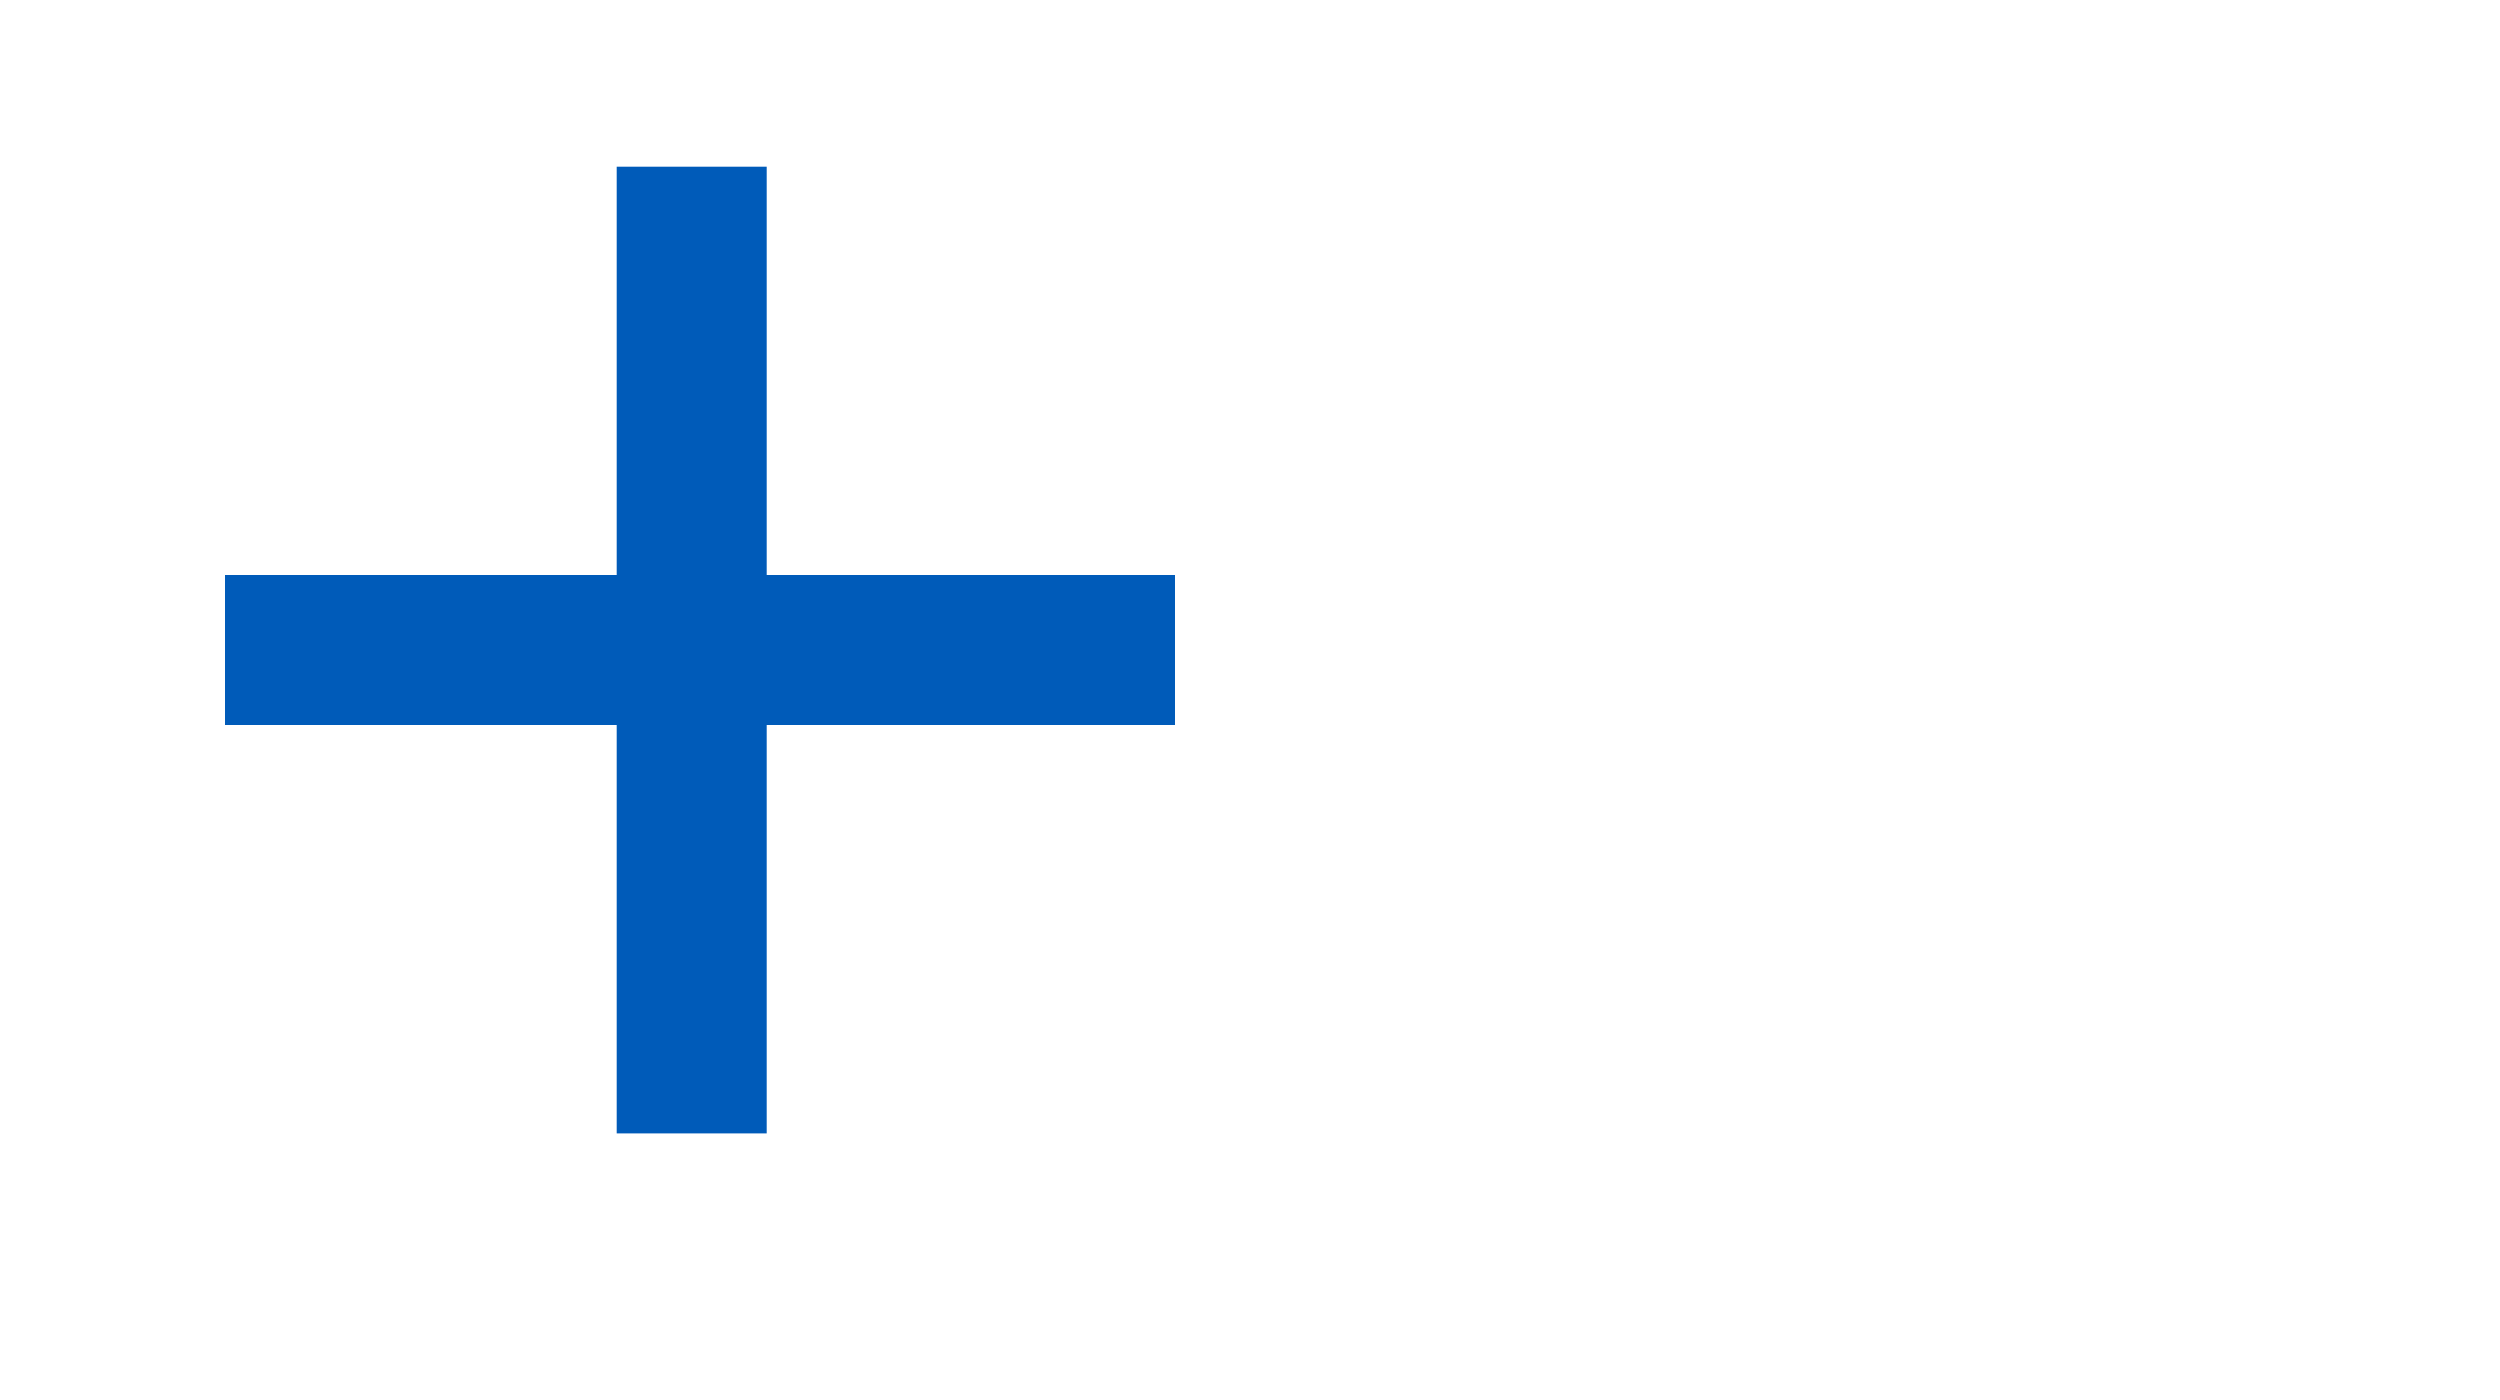
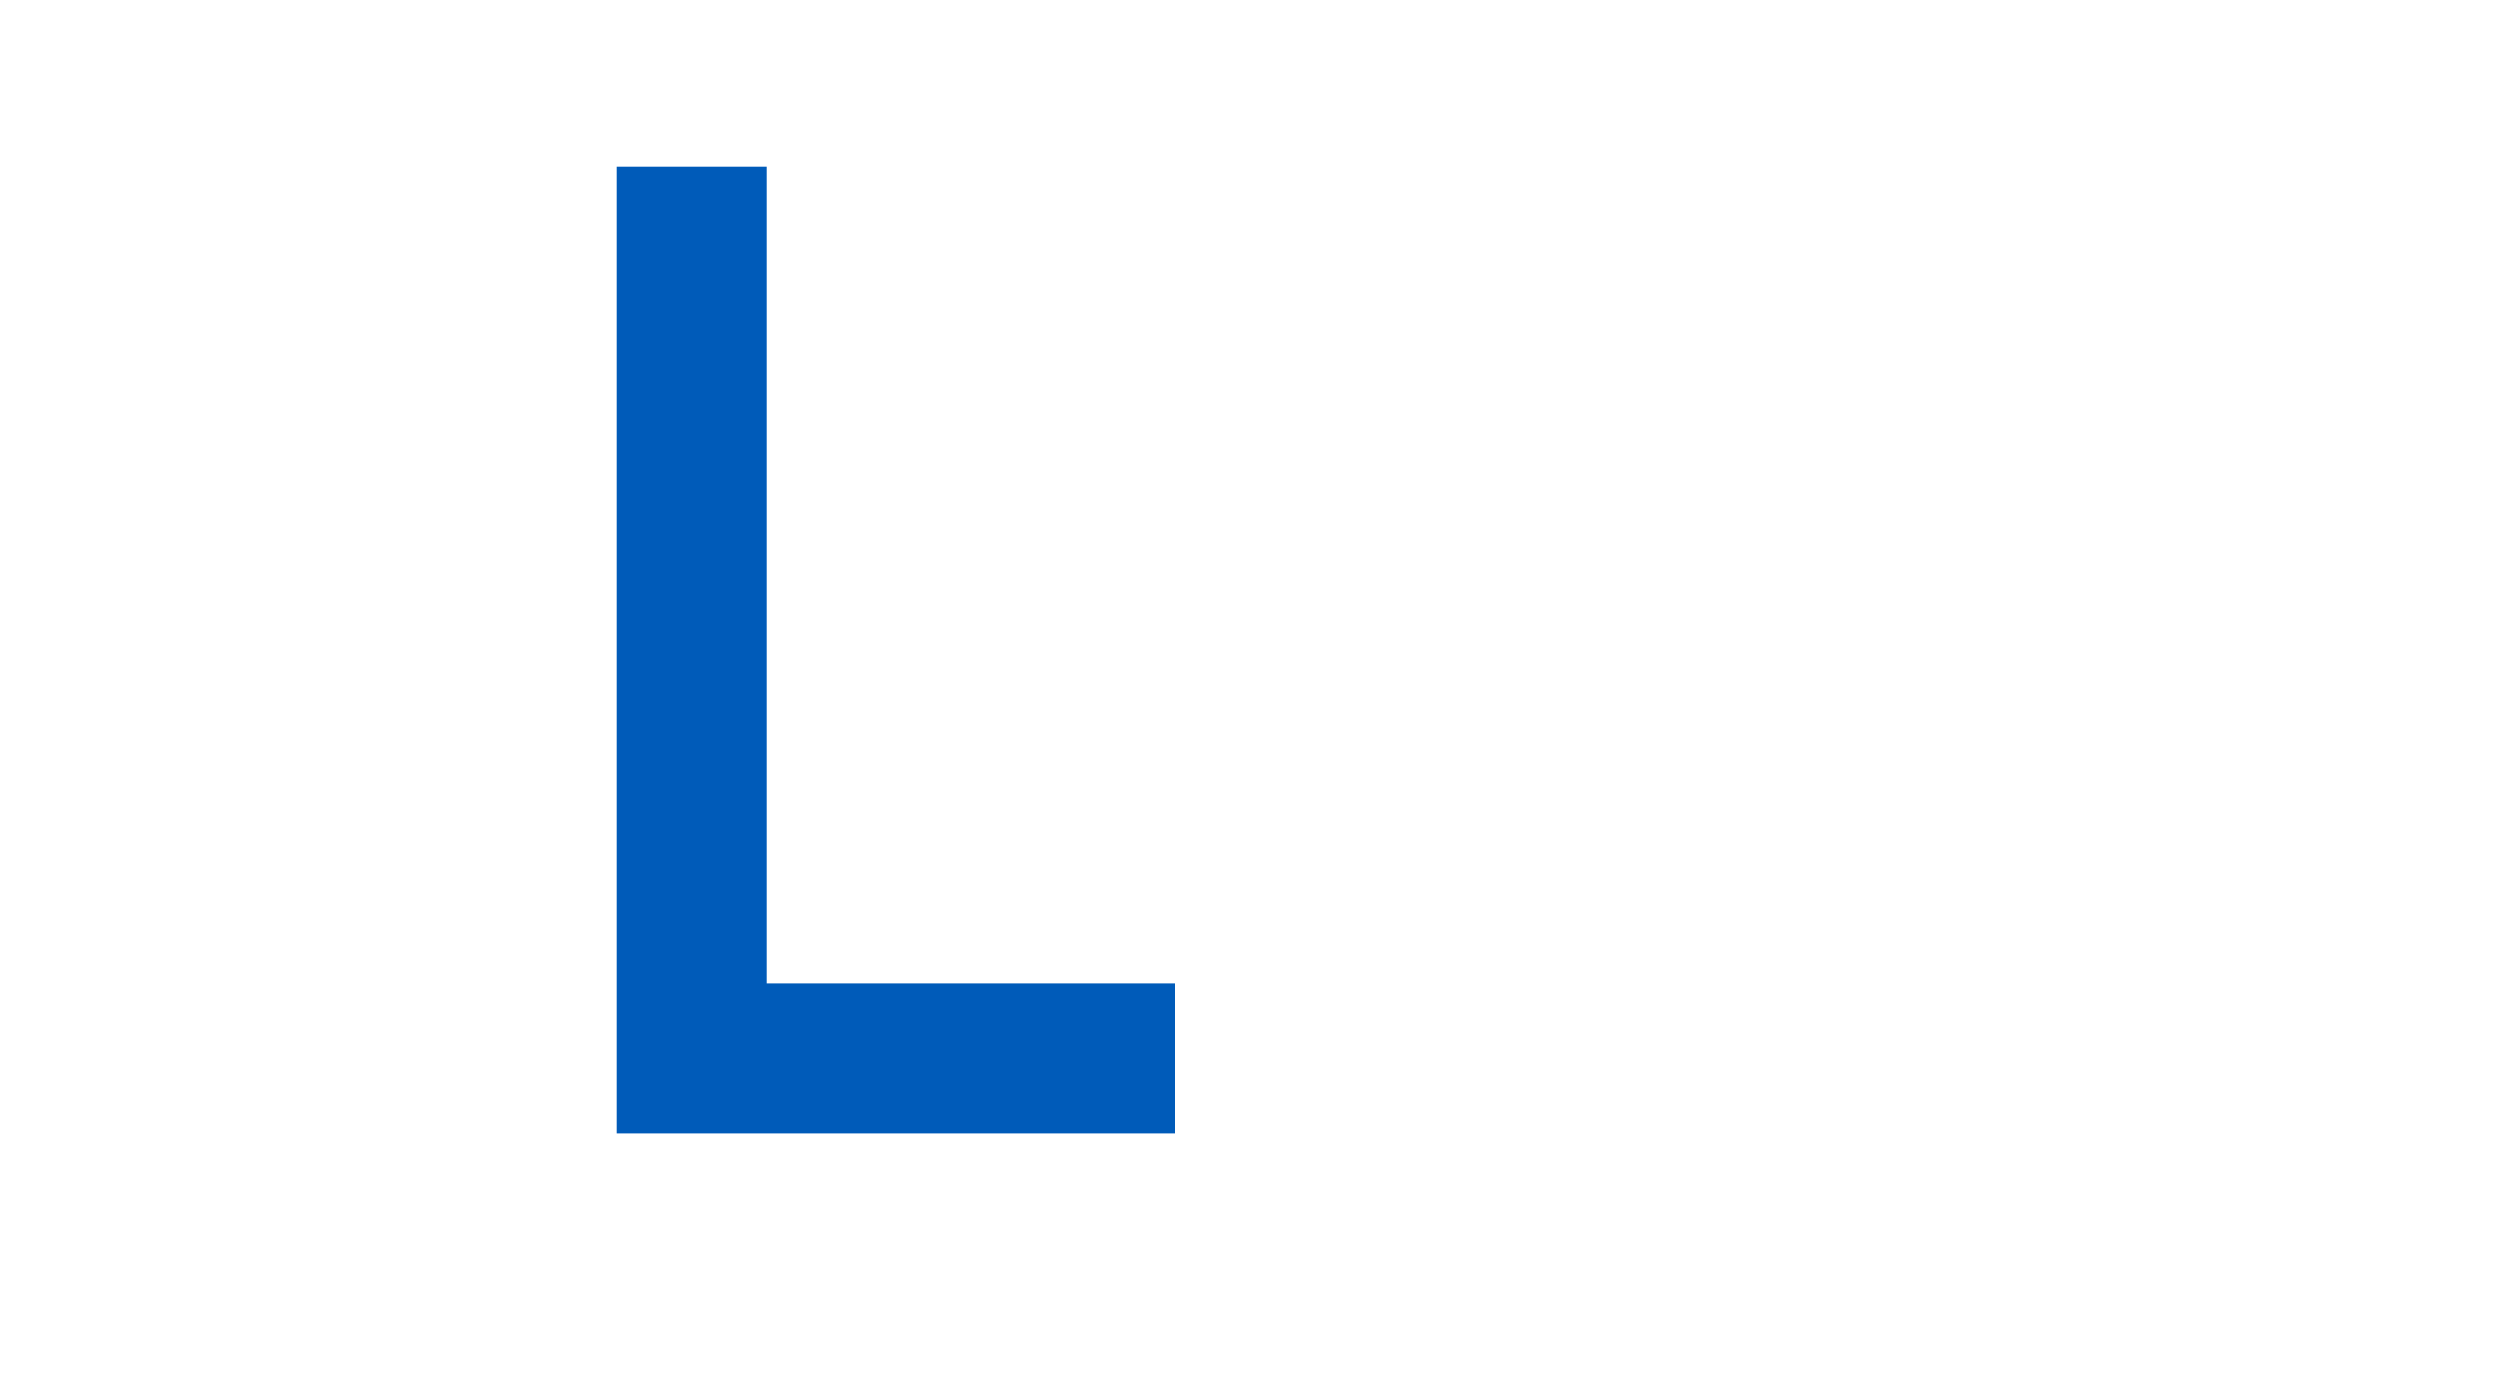
<svg xmlns="http://www.w3.org/2000/svg" width="25" height="14" viewBox="0 0 25 14" fill="none">
-   <path d="M6.917 2.417V10.584M3 6.5H11" stroke="#005BB9" stroke-width="1.5" stroke-linecap="square" />
+   <path d="M6.917 2.417V10.584H11" stroke="#005BB9" stroke-width="1.5" stroke-linecap="square" />
</svg>